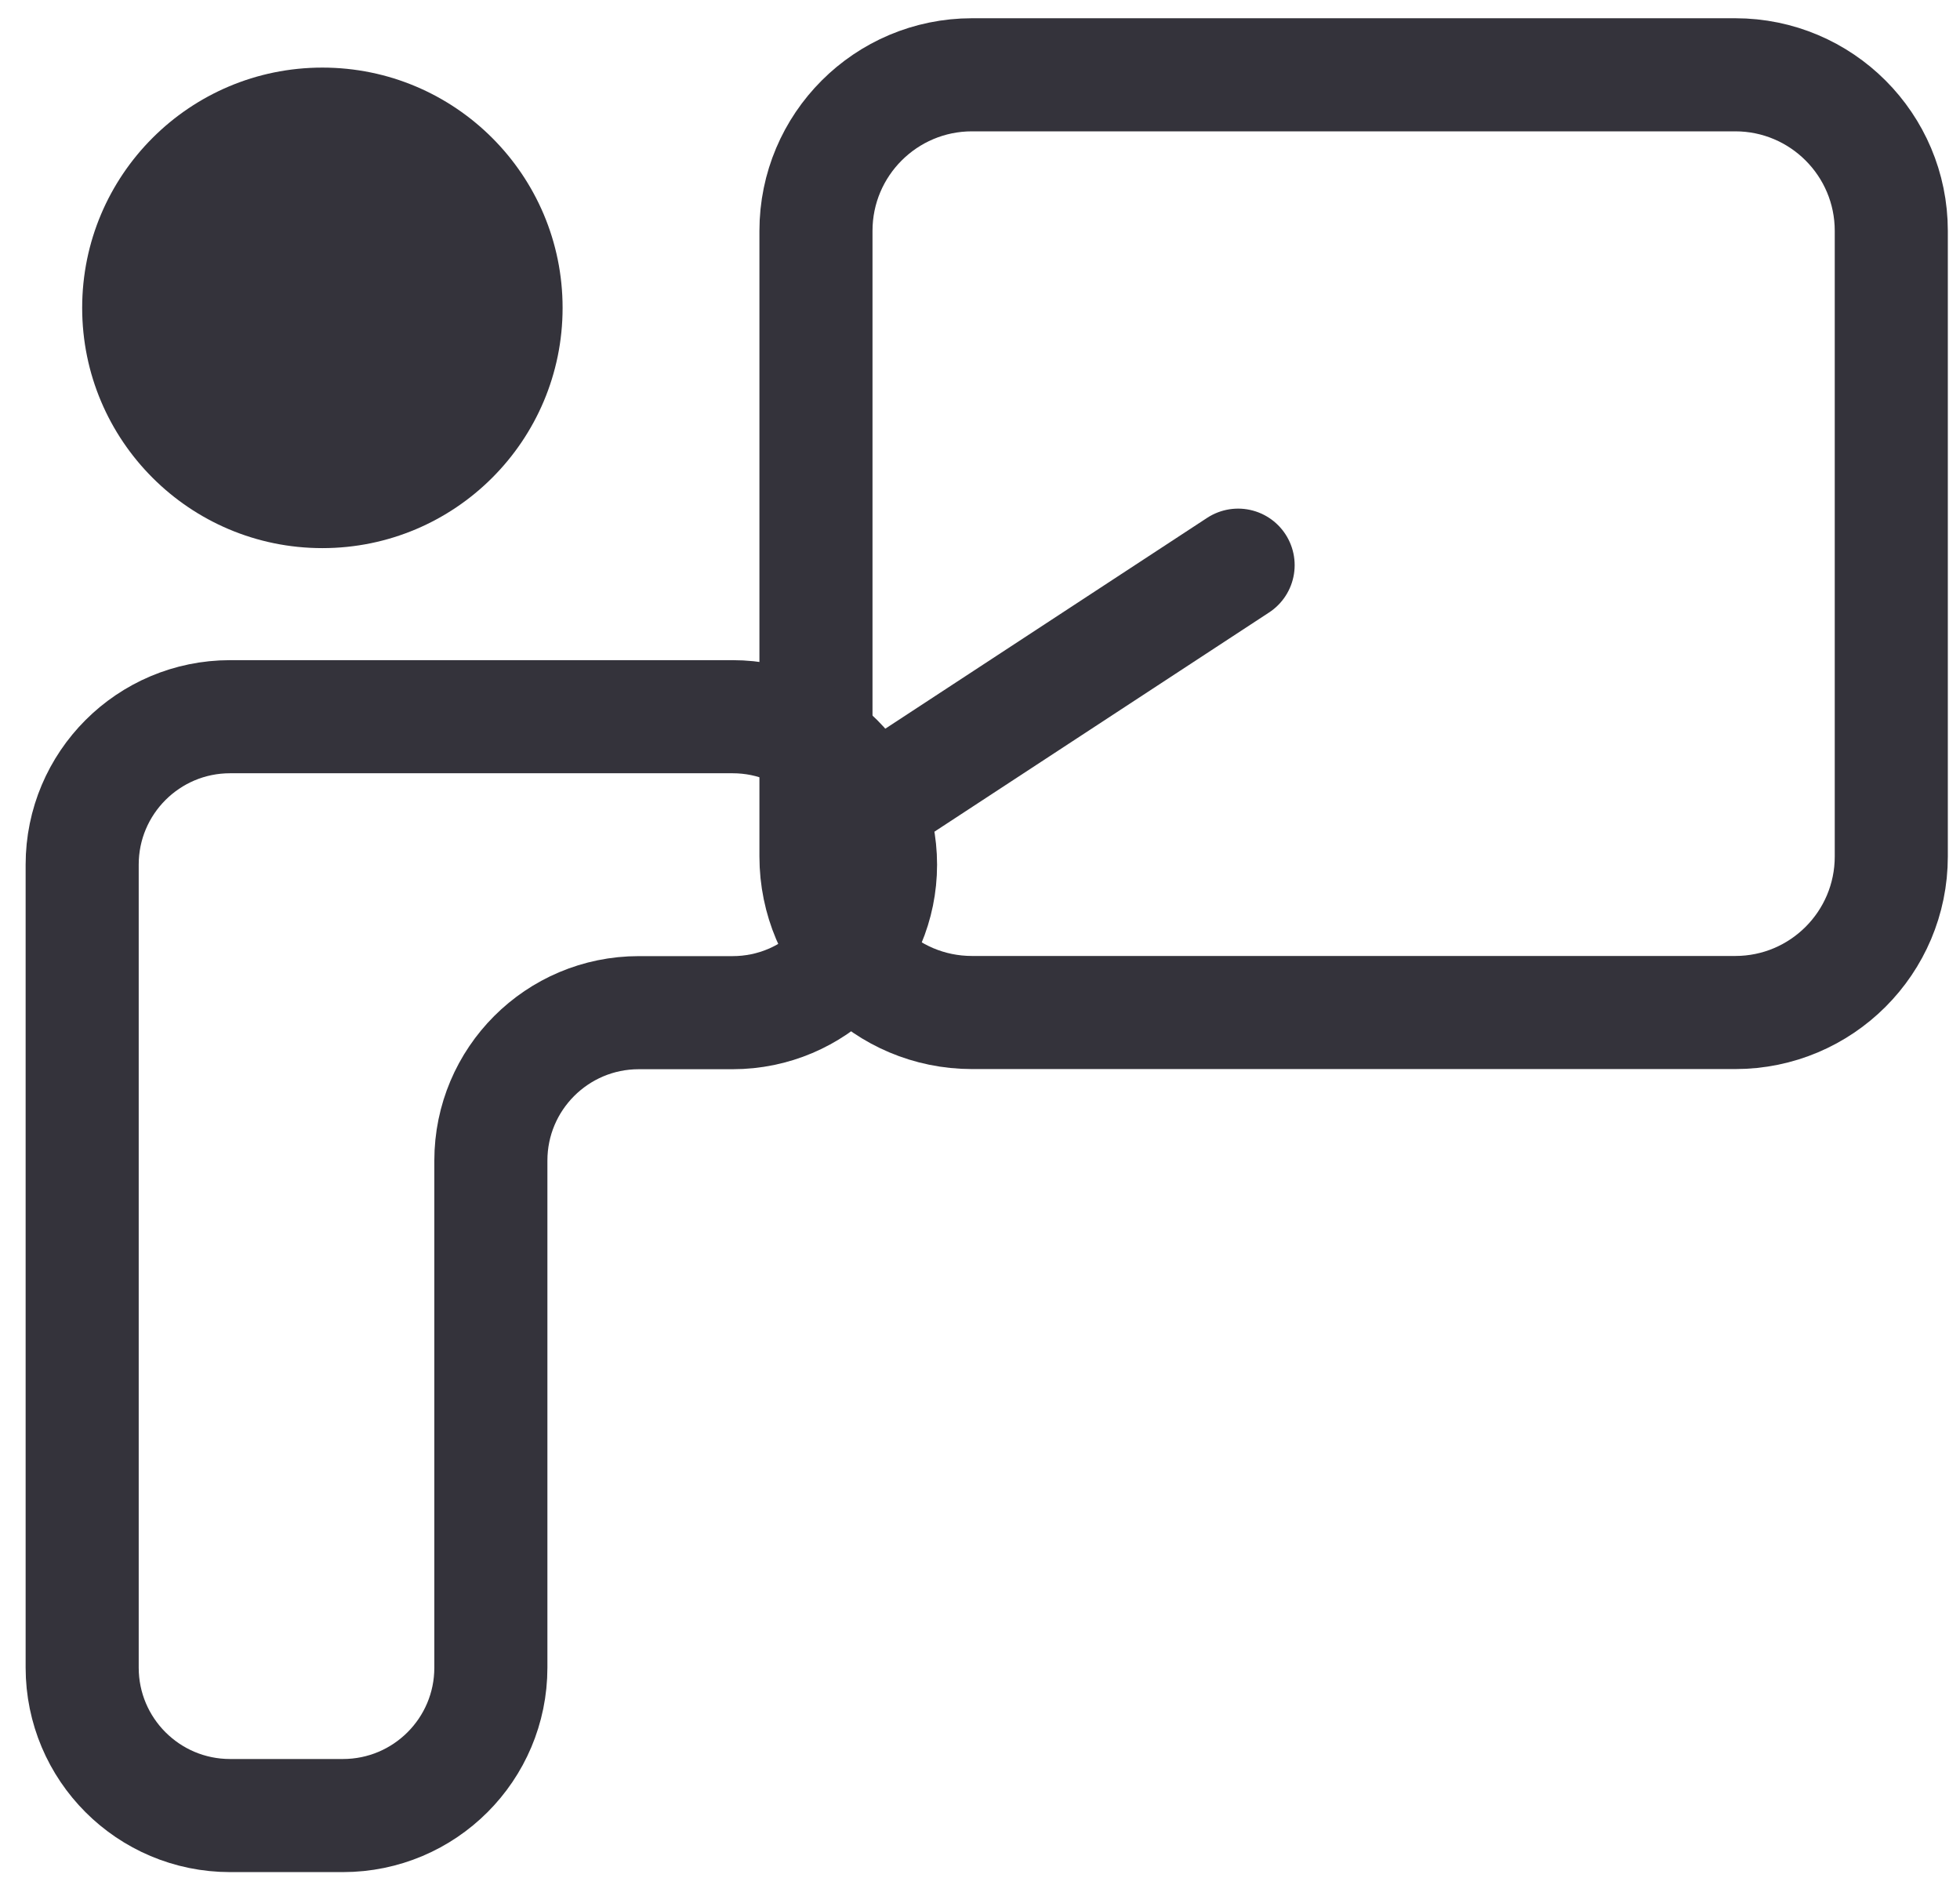
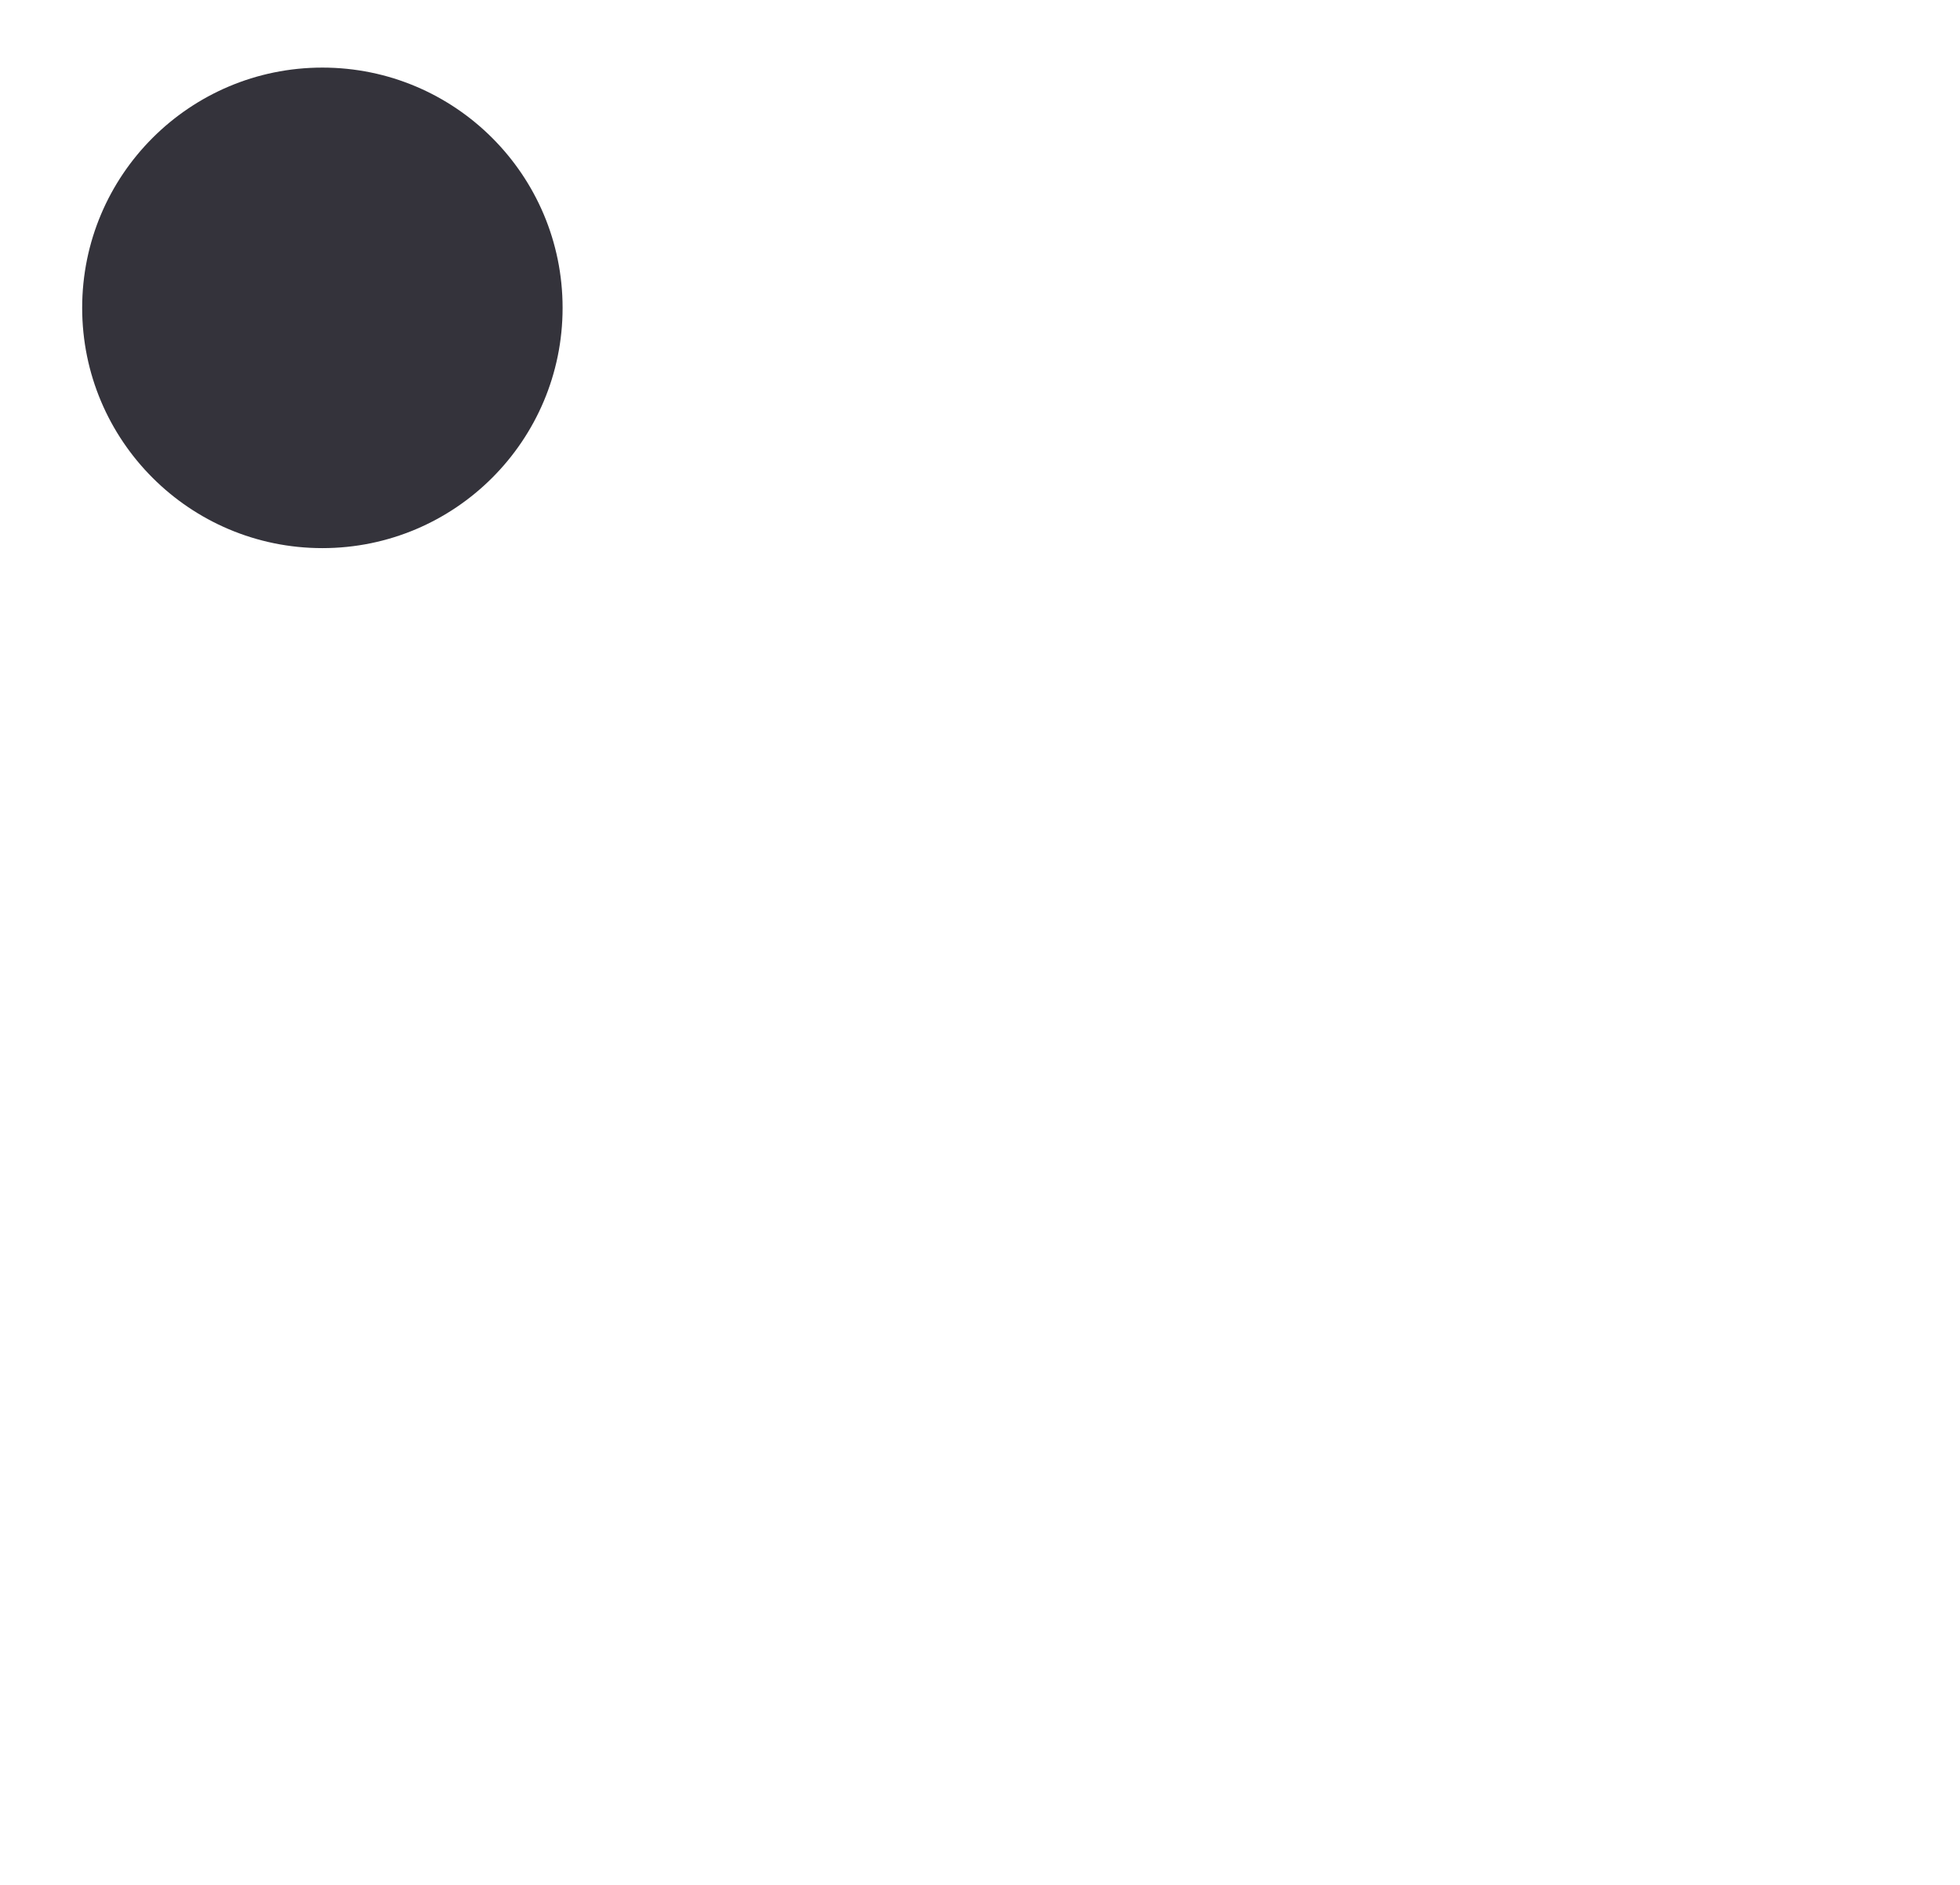
<svg xmlns="http://www.w3.org/2000/svg" width="52" height="50" viewBox="0 0 52 50" fill="none">
  <path d="M8.553 14.54C12.073 14.54 14.926 11.686 14.926 8.166C14.926 4.646 12.073 1.793 8.553 1.793C5.033 1.793 2.18 4.646 2.18 8.166C2.18 11.686 5.033 14.54 8.553 14.54Z" fill="#34333B" />
-   <path d="M46.037 1.984H25.788C23.502 1.984 21.648 3.838 21.648 6.124V22.719C21.648 25.006 23.502 26.859 25.788 26.859H46.037C48.323 26.859 50.177 25.006 50.177 22.719V6.124C50.177 3.838 48.323 1.984 46.037 1.984Z" stroke="#34333B" stroke-width="3" stroke-miterlimit="10" />
-   <path d="M23.361 22.937C23.361 20.769 21.604 19.012 19.436 19.012H6.105C3.937 19.012 2.18 20.769 2.18 22.937V44.236C2.18 46.404 3.937 48.161 6.105 48.161H9.097C11.266 48.161 13.023 46.404 13.023 44.236V30.788C13.023 28.62 14.78 26.863 16.948 26.863H19.436C21.604 26.863 23.361 25.105 23.361 22.937Z" stroke="#34333B" stroke-width="3" stroke-miterlimit="10" />
-   <path d="M32.848 14.992L22.484 21.78" stroke="#34333B" stroke-width="3" stroke-linecap="round" stroke-linejoin="round" />
</svg>